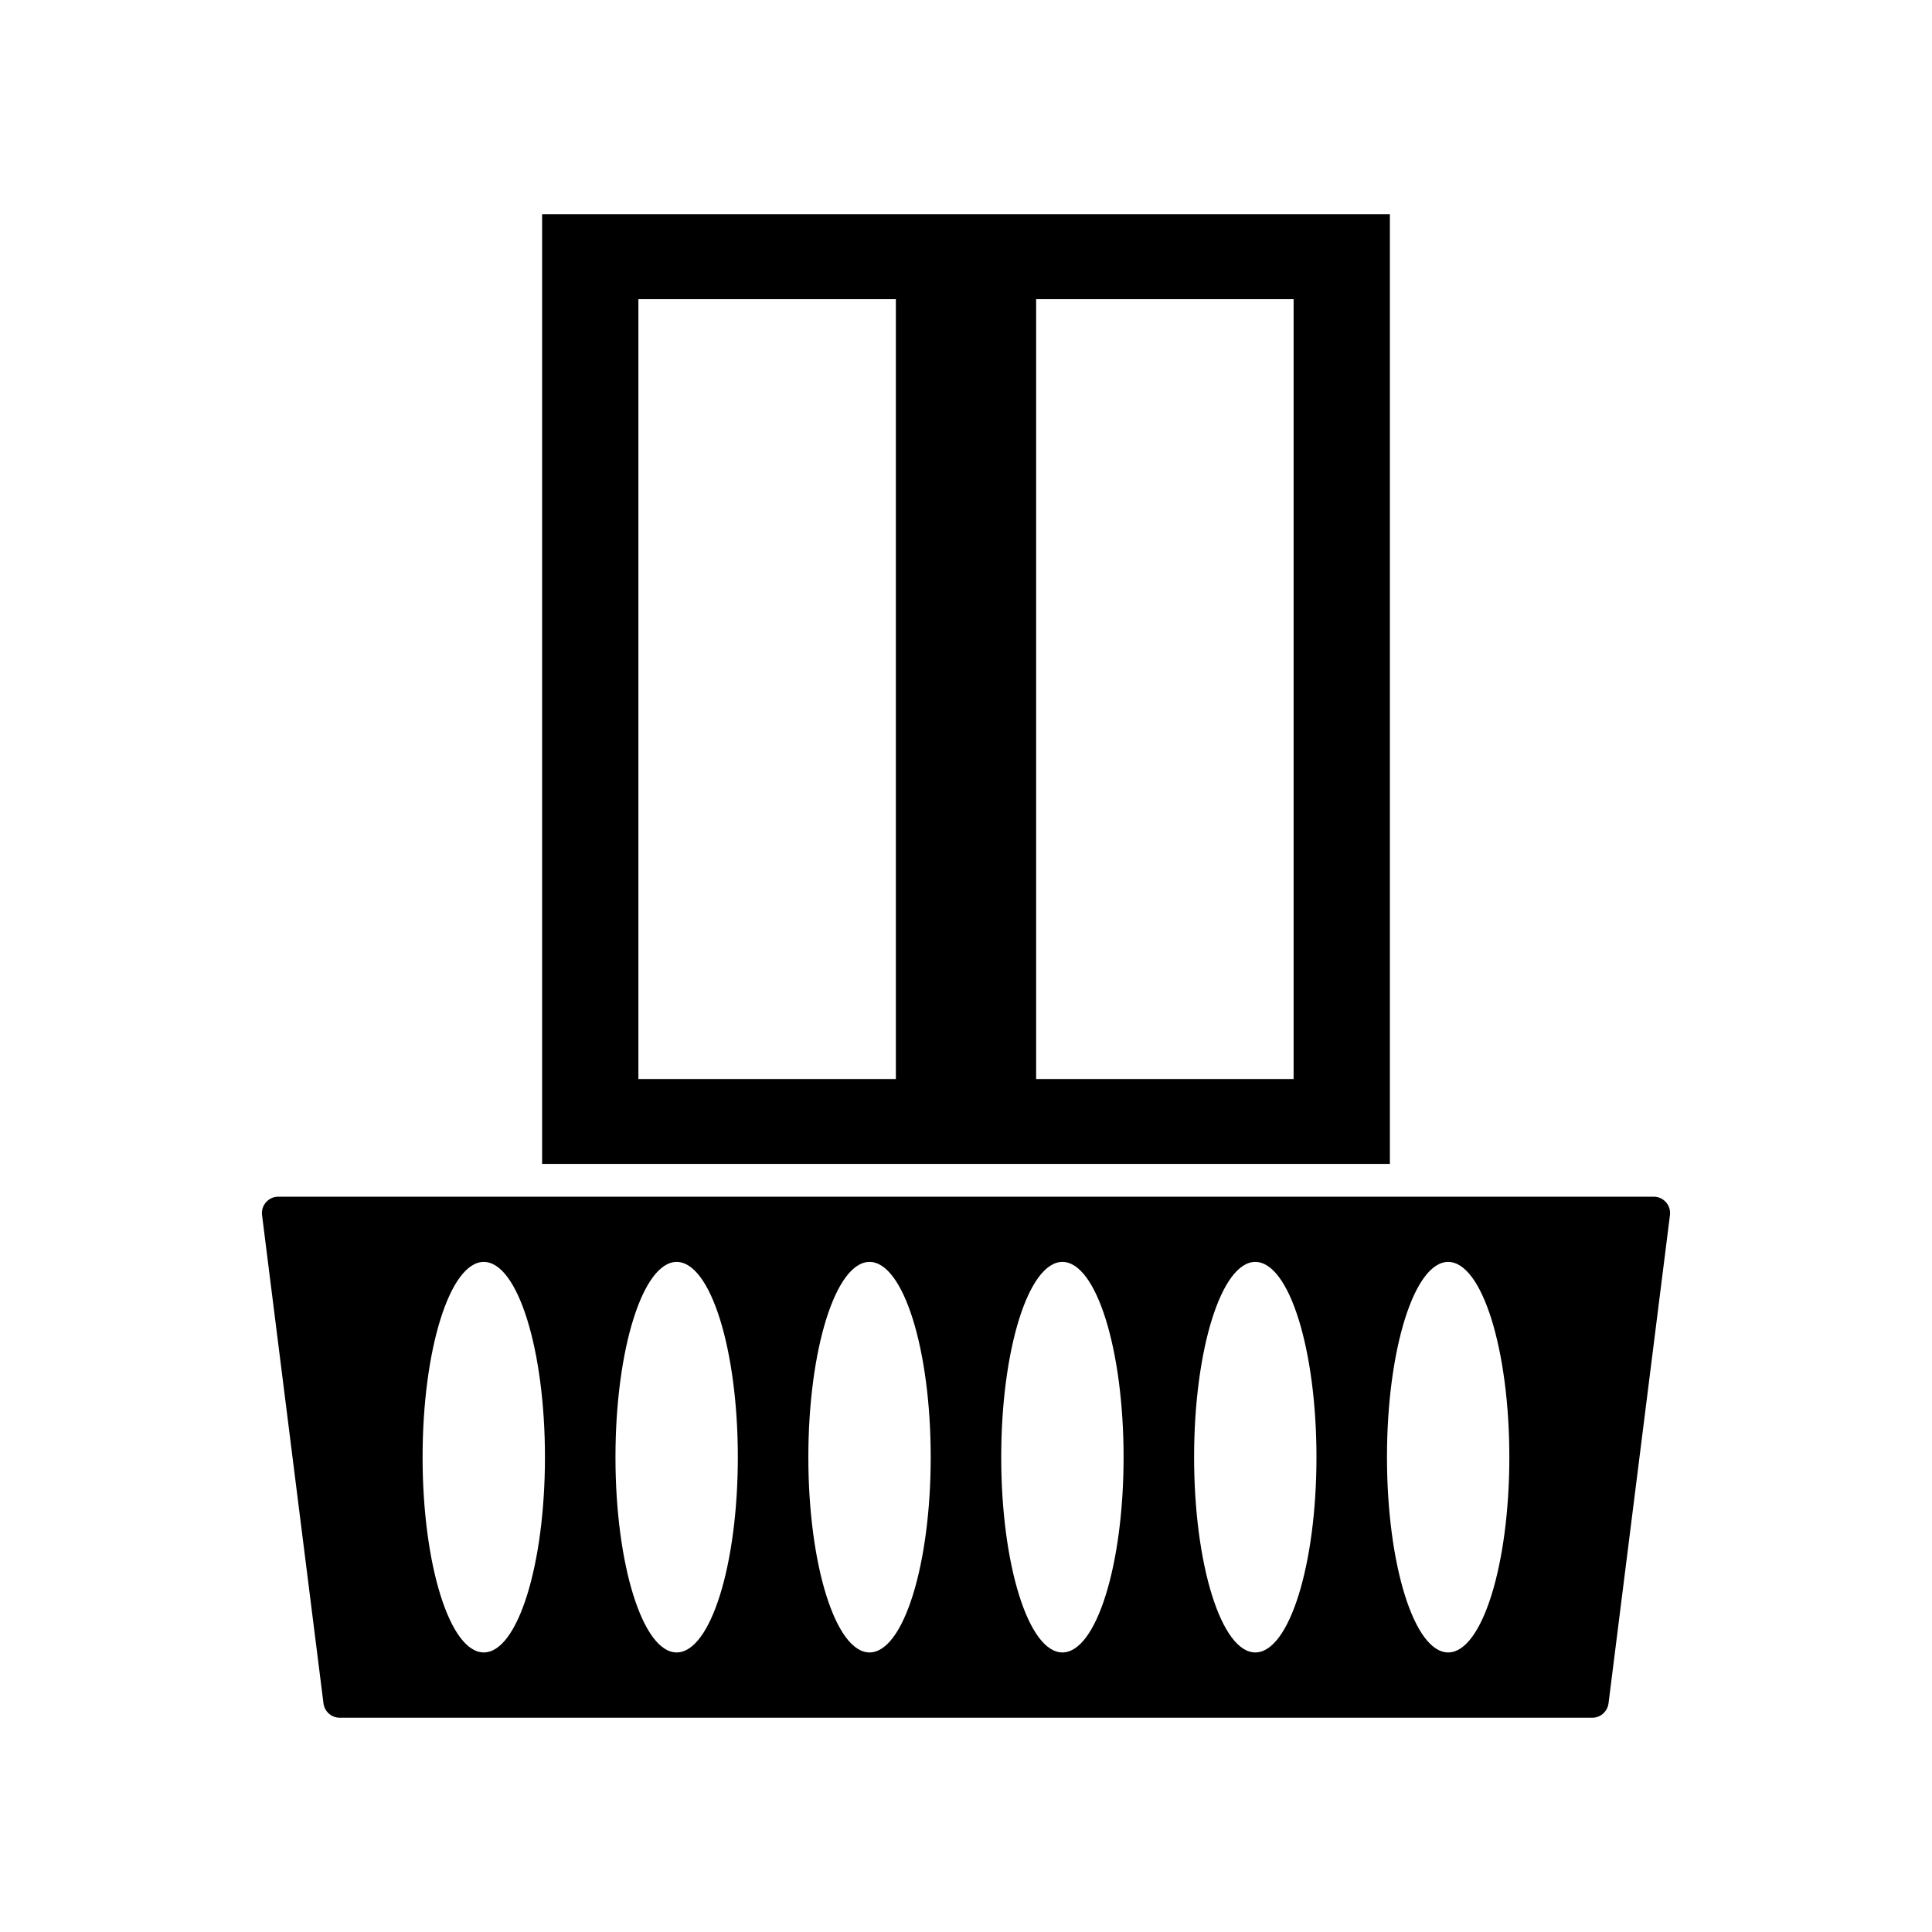
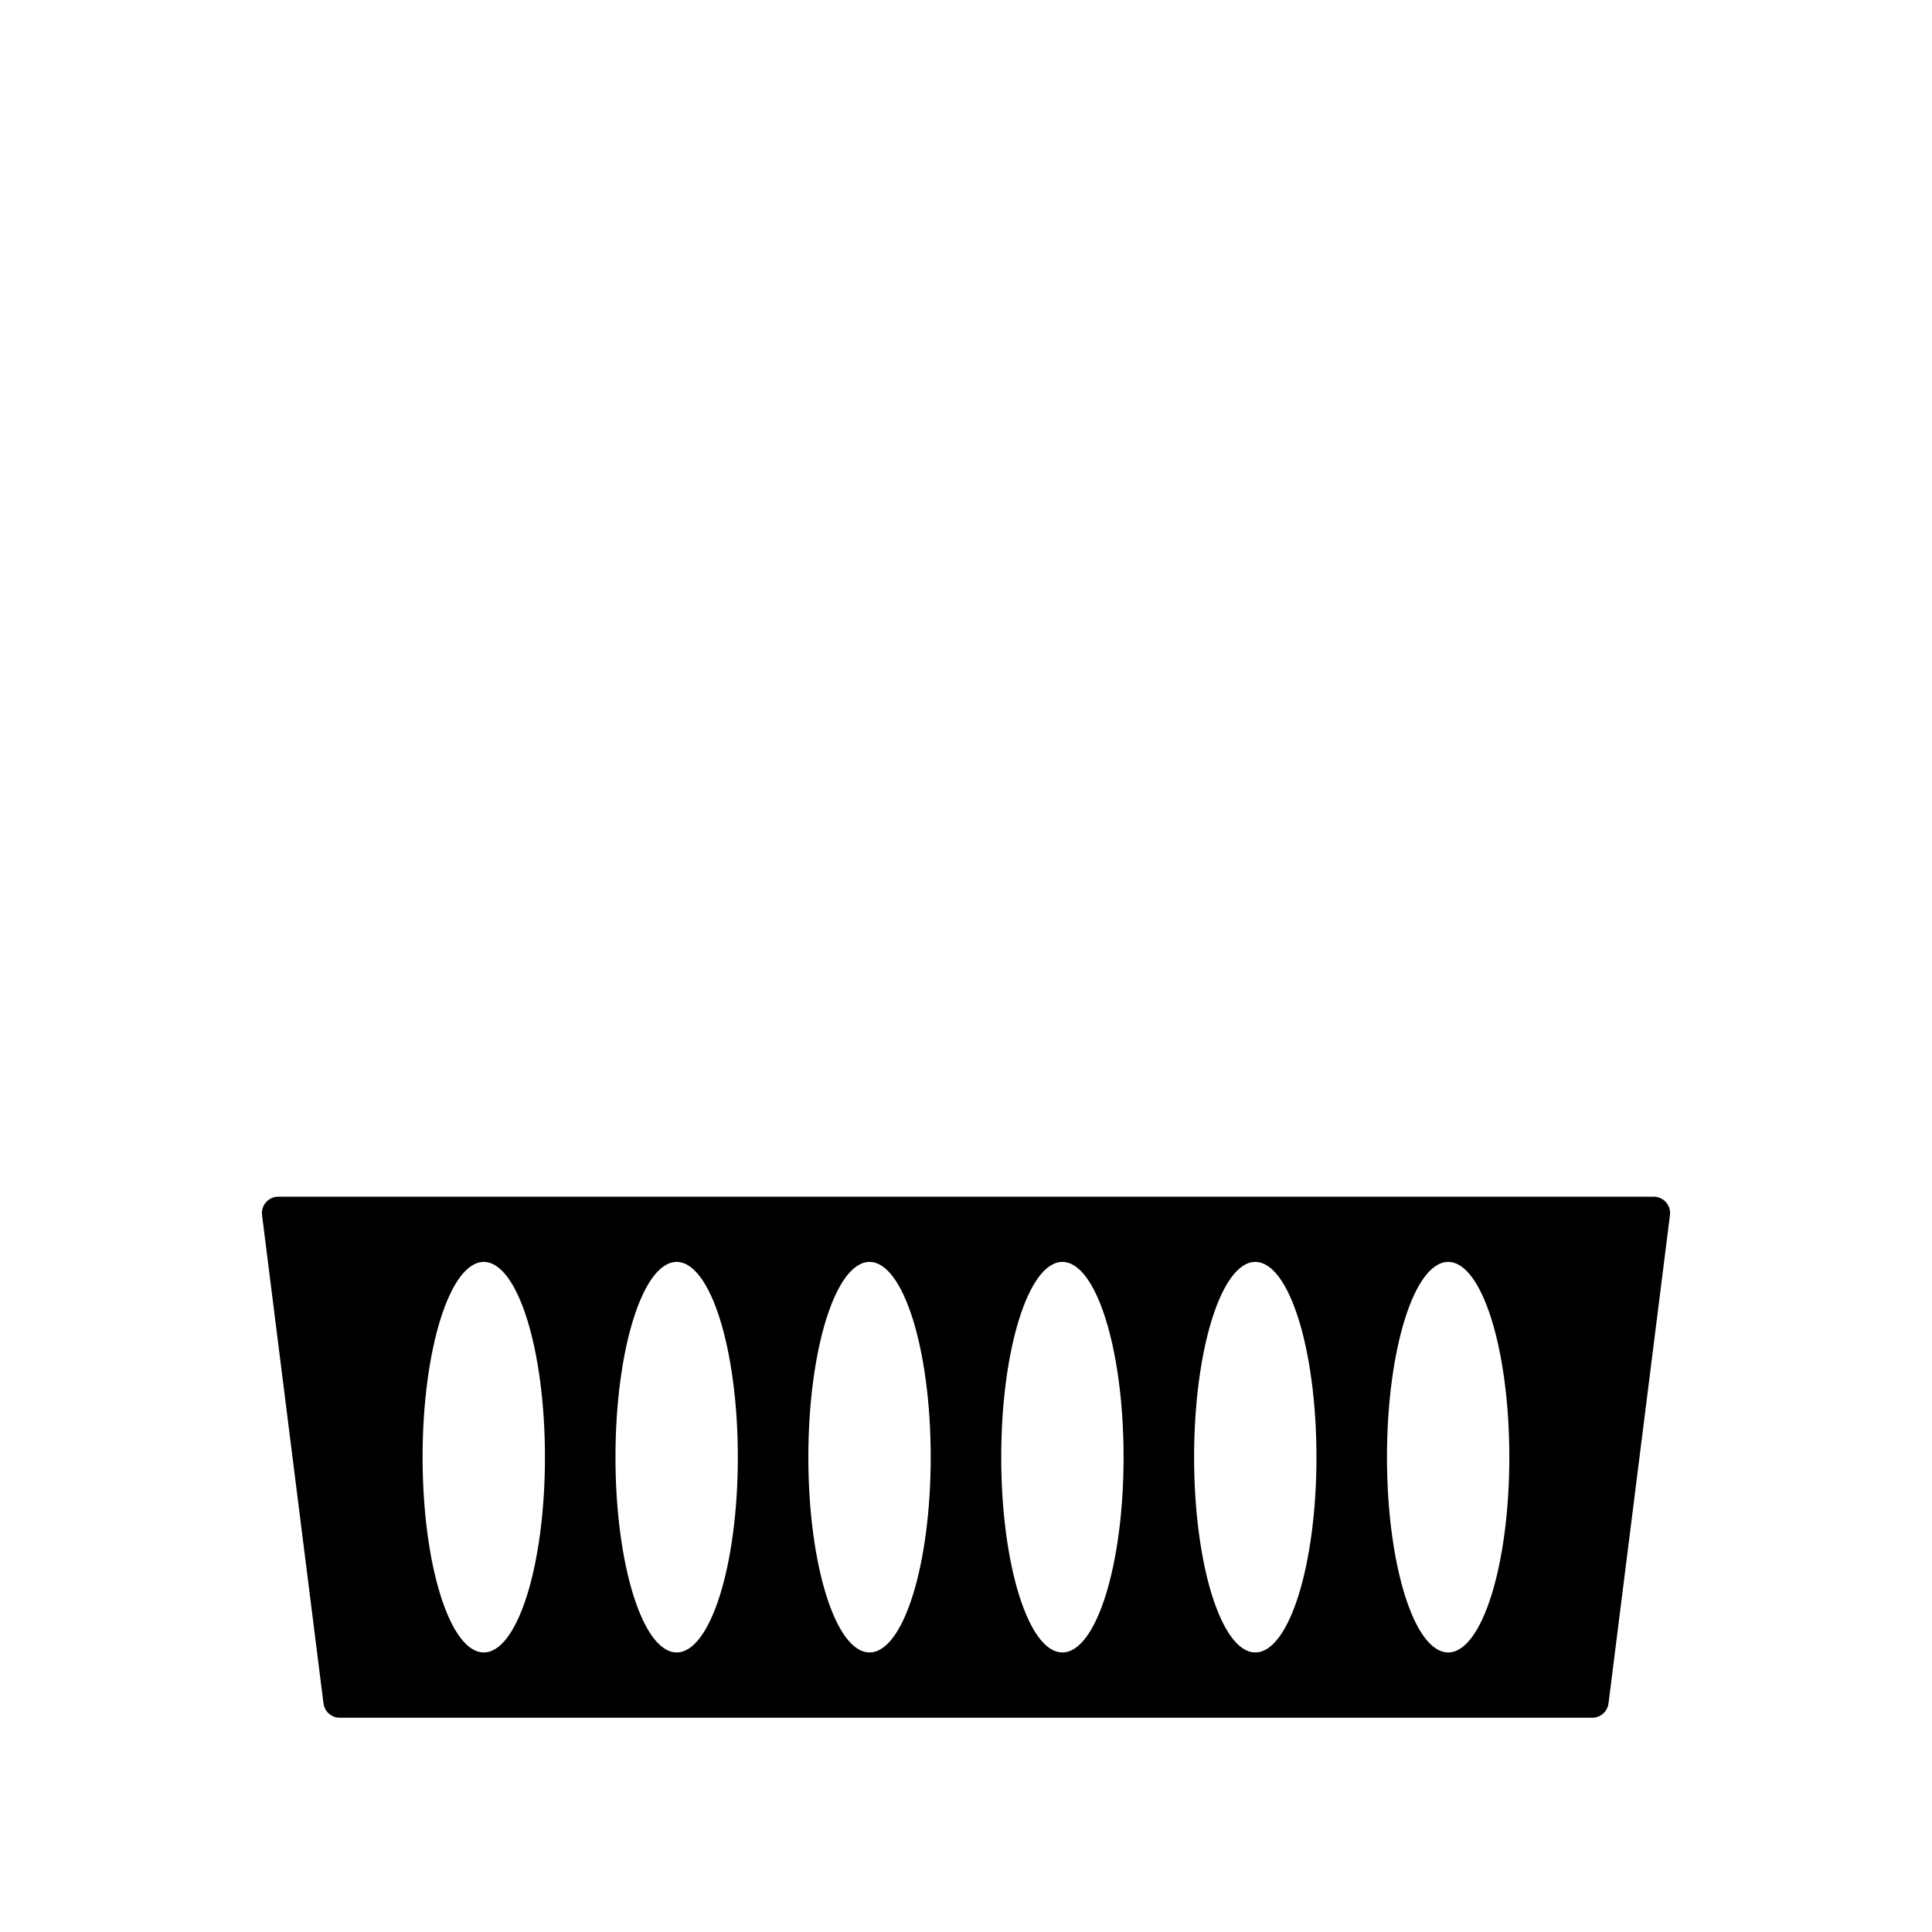
<svg xmlns="http://www.w3.org/2000/svg" fill="currentColor" id="icones-serveis" viewBox="0 0 30 30">
  <path d="M25.678,18.582H4.322c-.153,0-.272,.134-.253,.286l.954,7.582c.016,.127,.124,.223,.253,.223H24.724c.128,0,.236-.095,.253-.223l.954-7.582c.019-.152-.099-.286-.253-.286ZM7.512,25.659c-.525,0-.95-1.357-.95-3.032s.425-3.032,.95-3.032,.95,1.357,.95,3.032-.425,3.032-.95,3.032Zm2.995,0c-.525,0-.95-1.357-.95-3.032s.425-3.032,.95-3.032,.95,1.357,.95,3.032-.425,3.032-.95,3.032Zm2.995,0c-.525,0-.95-1.357-.95-3.032s.425-3.032,.95-3.032,.95,1.357,.95,3.032-.425,3.032-.95,3.032Zm2.995,0c-.525,0-.95-1.357-.95-3.032s.425-3.032,.95-3.032,.95,1.357,.95,3.032-.425,3.032-.95,3.032Zm2.995,0c-.525,0-.95-1.357-.95-3.032s.425-3.032,.95-3.032,.95,1.357,.95,3.032-.425,3.032-.95,3.032Zm2.995,0c-.525,0-.95-1.357-.95-3.032s.425-3.032,.95-3.032,.95,1.357,.95,3.032-.425,3.032-.95,3.032Z" />
-   <path d="M8.418,3.327v14.746h13.164V3.327H8.418Zm5.493,13.428h-3.998V4.645h3.998v12.11Zm6.176,0h-3.998V4.645h3.998v12.11Z" />
</svg>